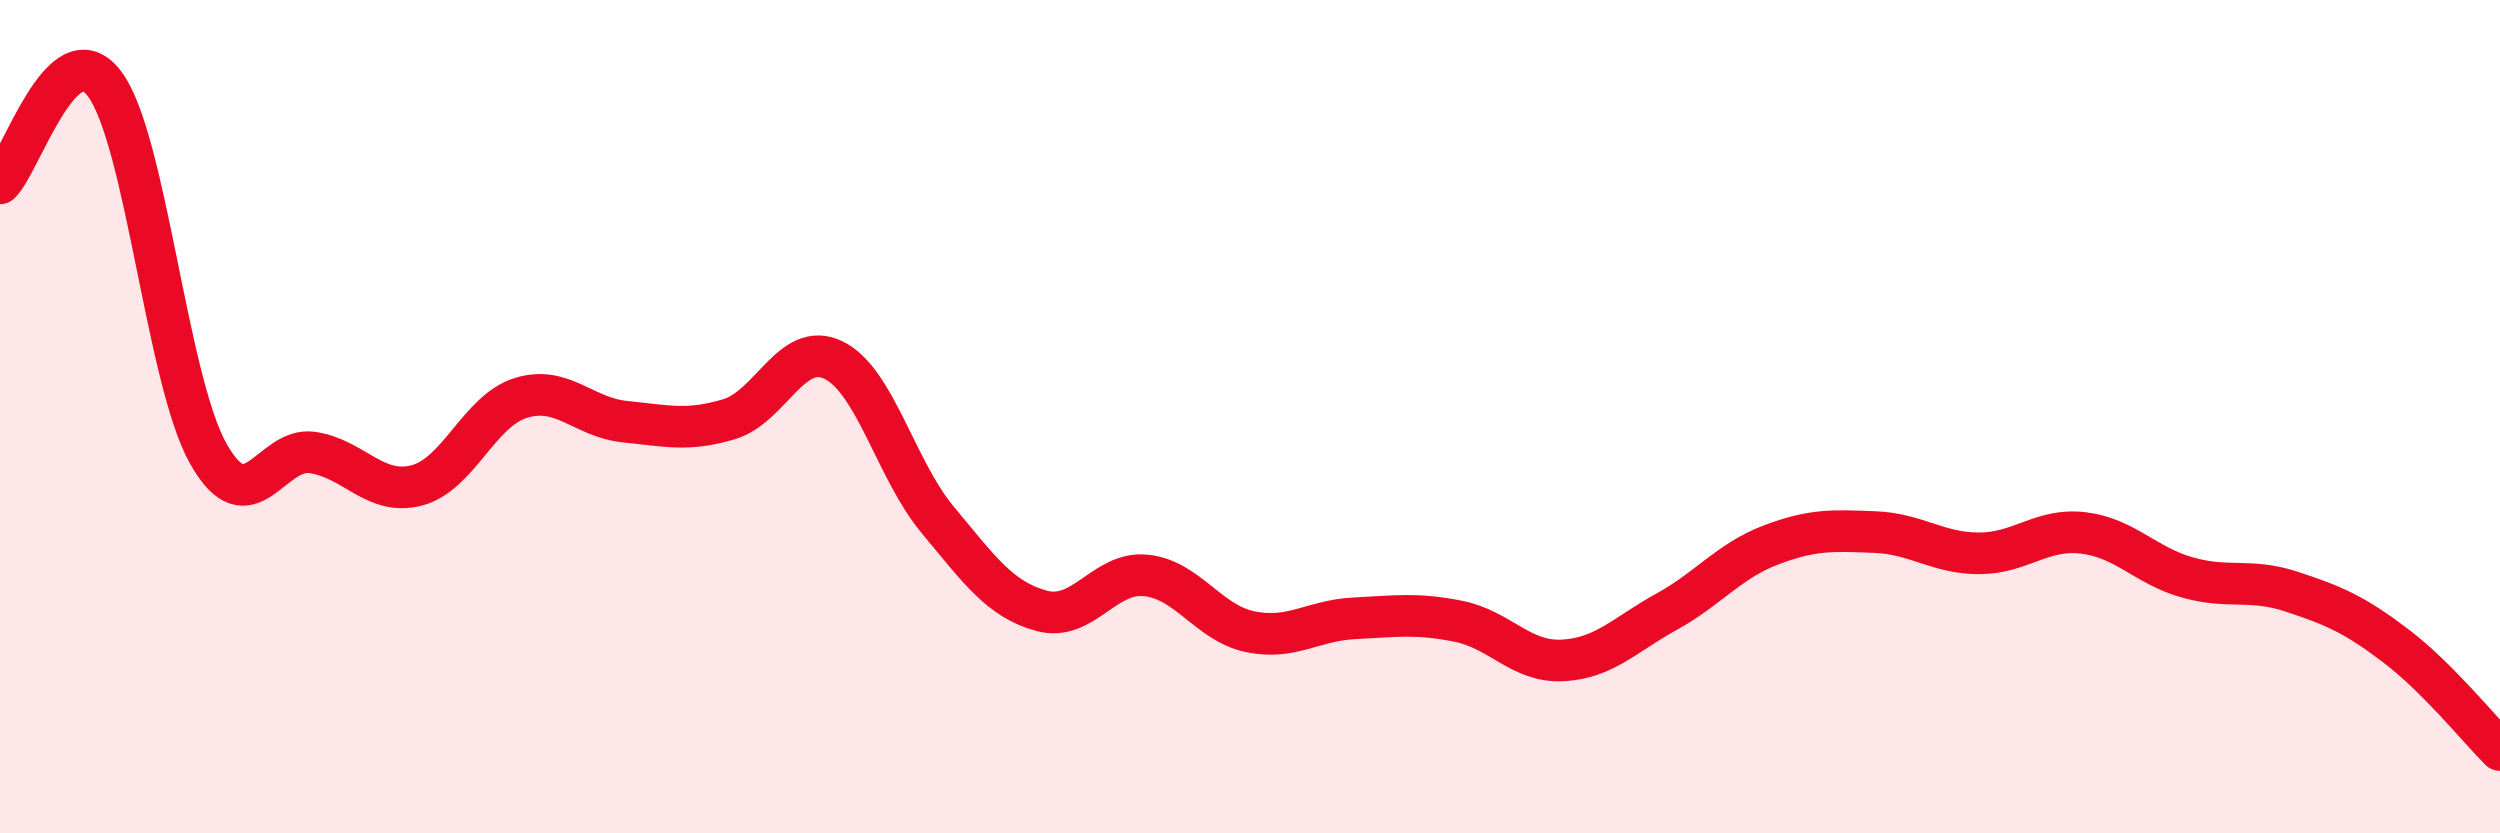
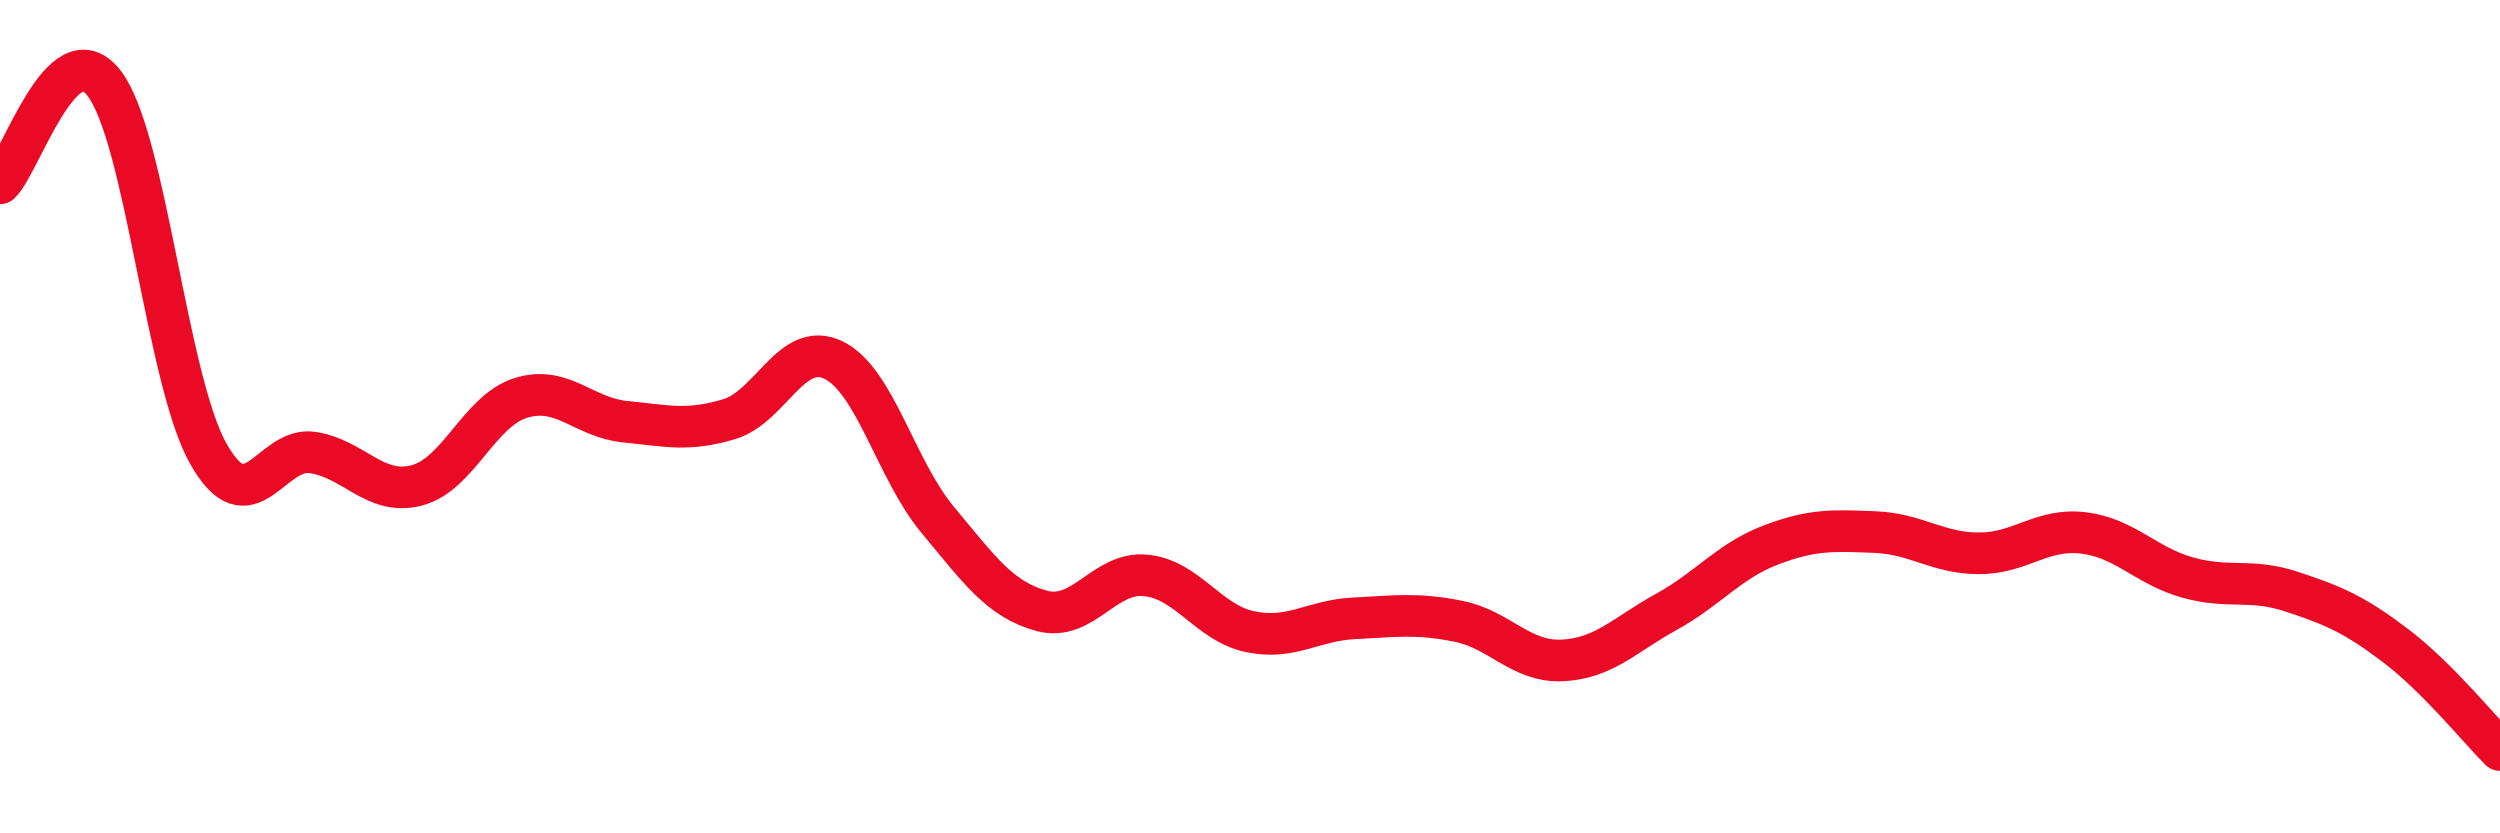
<svg xmlns="http://www.w3.org/2000/svg" width="60" height="20" viewBox="0 0 60 20">
-   <path d="M 0,4.4 C 0.5,3.92 1.5,0.7 2.5,2 C 3.5,3.3 4,9.12 5,10.89 C 6,12.66 6.5,10.71 7.5,10.86 C 8.5,11.01 9,11.91 10,11.65 C 11,11.39 11.5,9.86 12.5,9.55 C 13.5,9.24 14,10.02 15,10.12 C 16,10.22 16.5,10.36 17.5,10.06 C 18.5,9.76 19,8.16 20,8.64 C 21,9.12 21.5,11.27 22.5,12.47 C 23.5,13.67 24,14.39 25,14.66 C 26,14.93 26.5,13.71 27.5,13.81 C 28.5,13.91 29,14.95 30,15.16 C 31,15.37 31.5,14.89 32.5,14.84 C 33.5,14.79 34,14.71 35,14.91 C 36,15.11 36.5,15.9 37.5,15.85 C 38.5,15.8 39,15.23 40,14.68 C 41,14.13 41.5,13.46 42.5,13.08 C 43.5,12.7 44,12.73 45,12.77 C 46,12.81 46.5,13.28 47.5,13.28 C 48.5,13.28 49,12.67 50,12.79 C 51,12.91 51.5,13.58 52.5,13.86 C 53.5,14.14 54,13.87 55,14.2 C 56,14.53 56.5,14.74 57.5,15.5 C 58.5,16.26 59.5,17.5 60,18L60 20L0 20Z" fill="#EB0A25" opacity="0.1" stroke-linecap="round" stroke-linejoin="round" />
  <path d="M 0,4.4 C 0.5,3.92 1.5,0.7 2.5,2 C 3.5,3.3 4,9.12 5,10.89 C 6,12.66 6.5,10.71 7.5,10.86 C 8.5,11.01 9,11.91 10,11.65 C 11,11.39 11.5,9.86 12.5,9.55 C 13.5,9.24 14,10.02 15,10.12 C 16,10.22 16.5,10.36 17.5,10.06 C 18.5,9.76 19,8.16 20,8.64 C 21,9.12 21.5,11.27 22.5,12.47 C 23.5,13.67 24,14.39 25,14.66 C 26,14.93 26.5,13.71 27.5,13.81 C 28.5,13.91 29,14.95 30,15.16 C 31,15.37 31.5,14.89 32.5,14.84 C 33.5,14.79 34,14.71 35,14.91 C 36,15.11 36.5,15.9 37.5,15.85 C 38.5,15.8 39,15.23 40,14.68 C 41,14.13 41.5,13.46 42.5,13.08 C 43.5,12.7 44,12.73 45,12.77 C 46,12.81 46.5,13.28 47.5,13.28 C 48.5,13.28 49,12.67 50,12.79 C 51,12.91 51.5,13.58 52.5,13.86 C 53.5,14.14 54,13.87 55,14.2 C 56,14.53 56.5,14.74 57.5,15.5 C 58.5,16.26 59.5,17.5 60,18" stroke="#EB0A25" stroke-width="1" fill="none" stroke-linecap="round" stroke-linejoin="round" />
</svg>